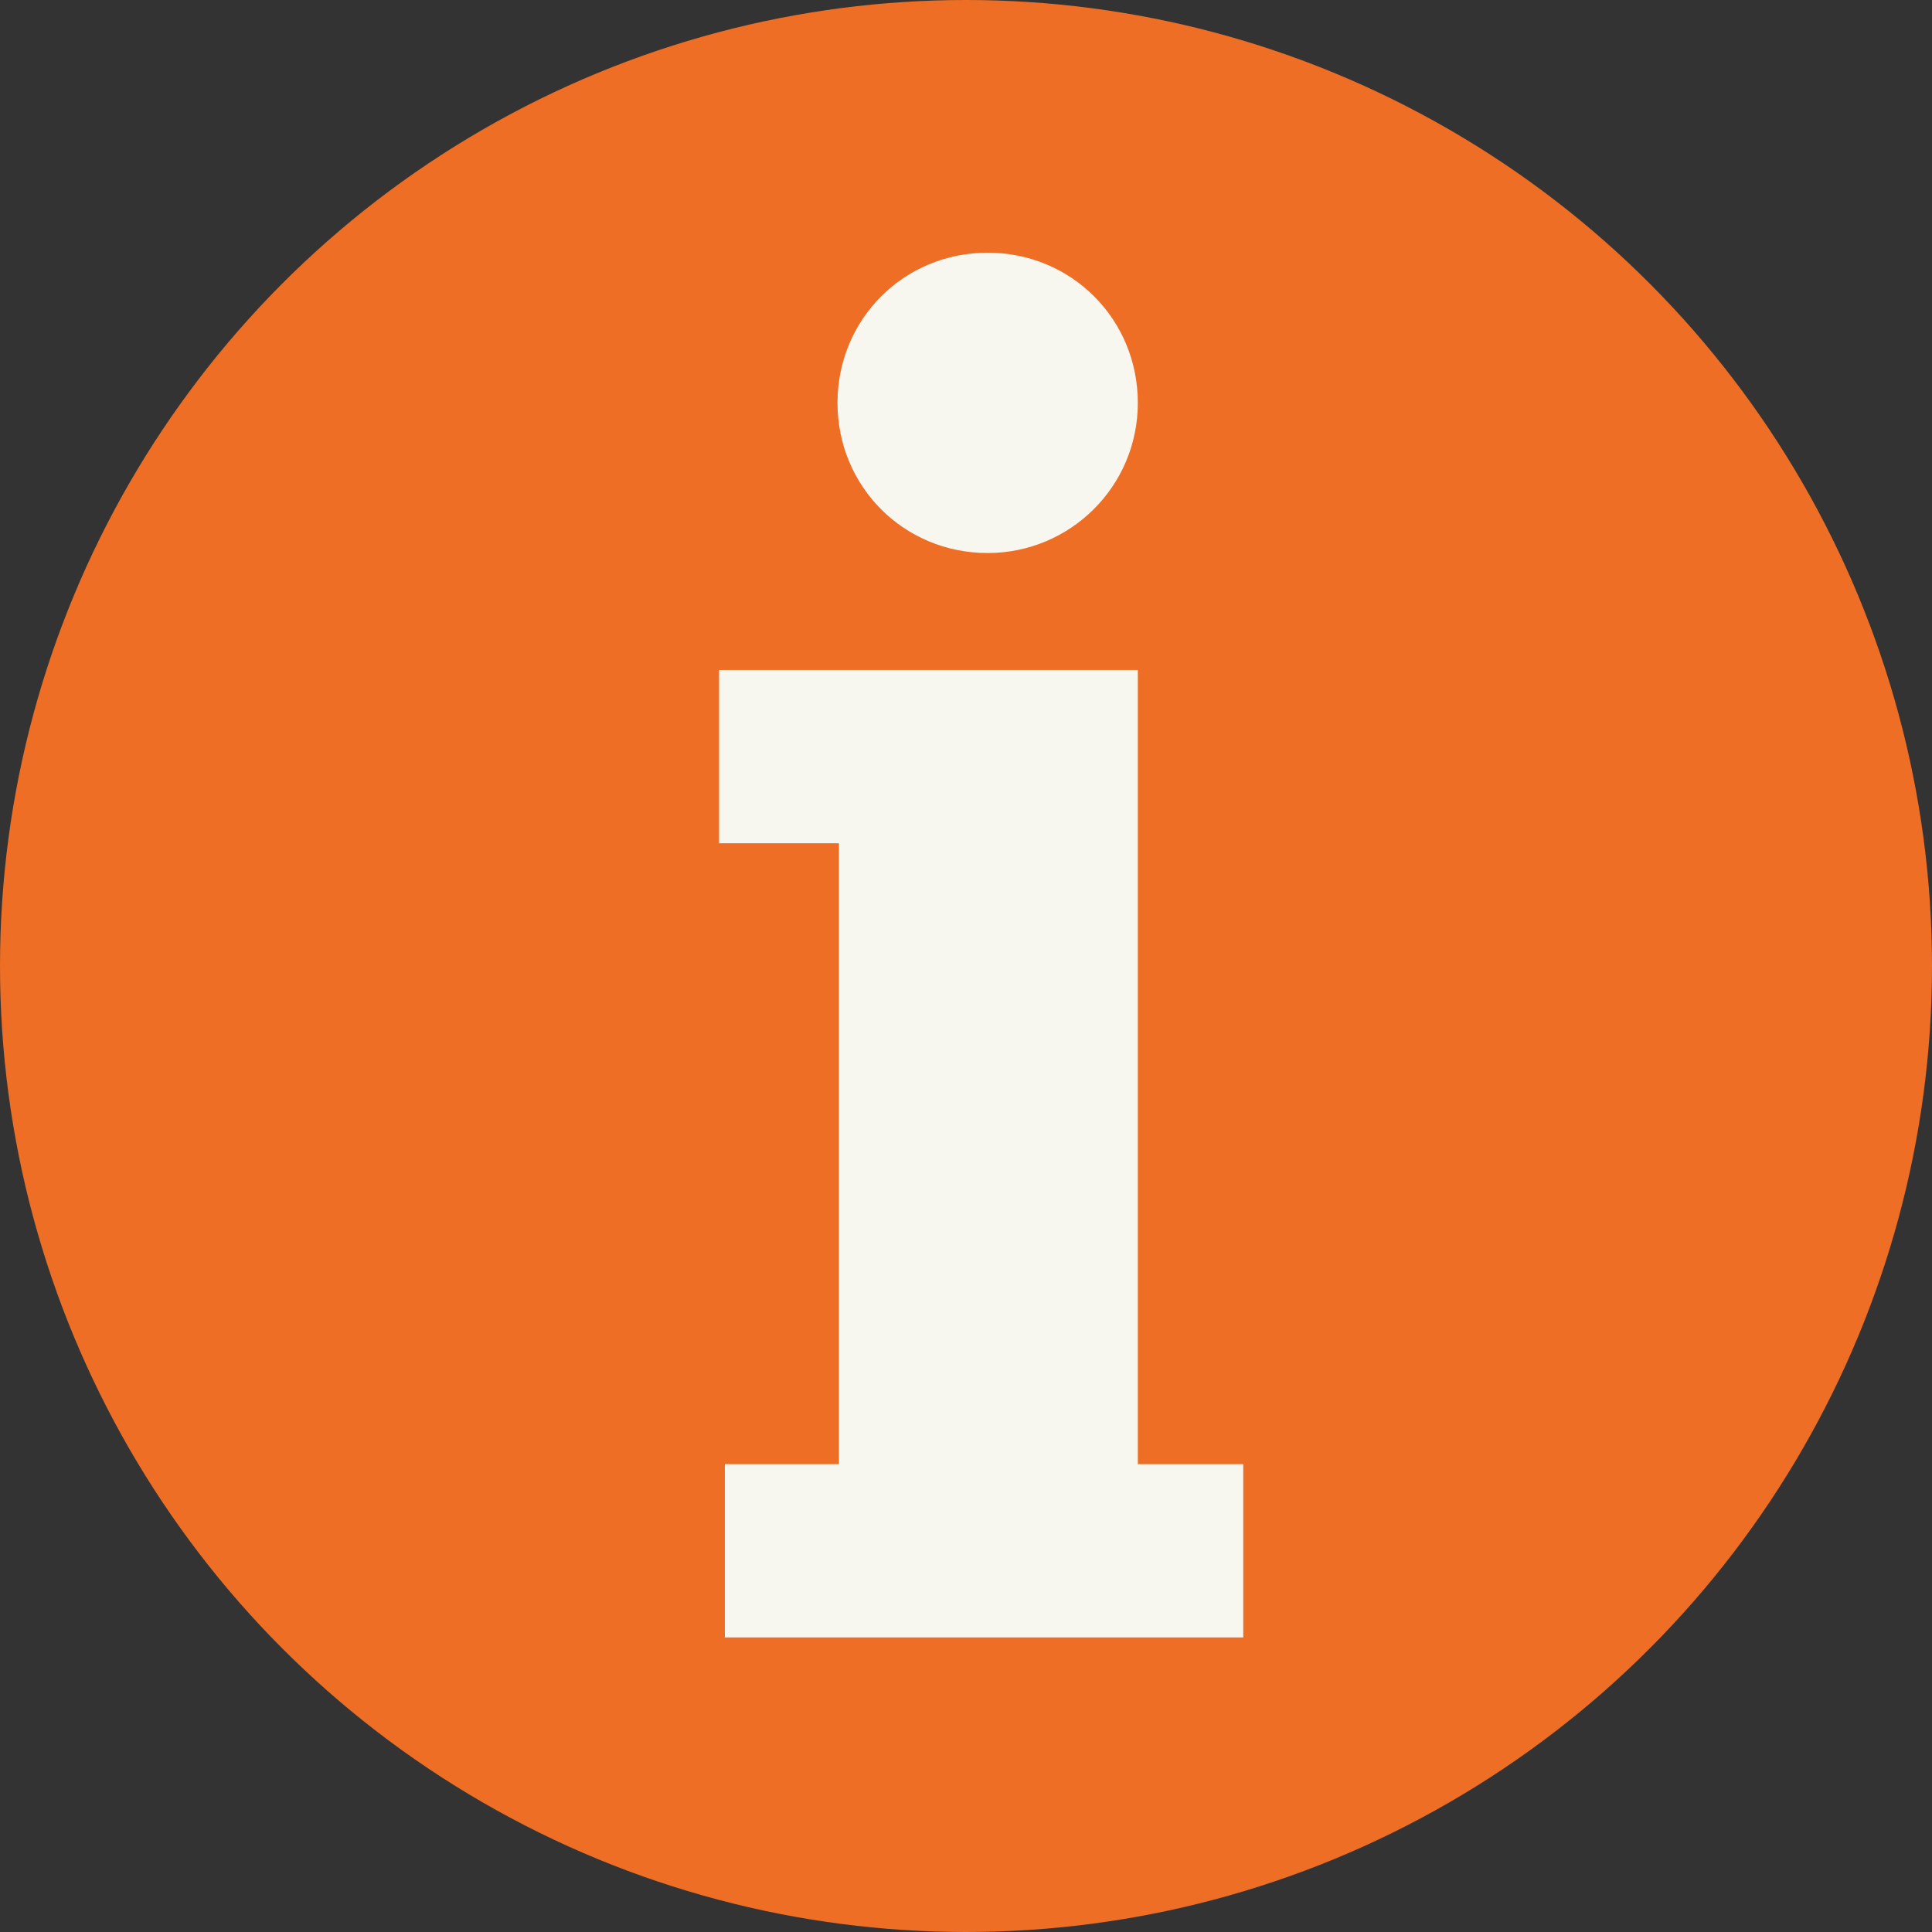
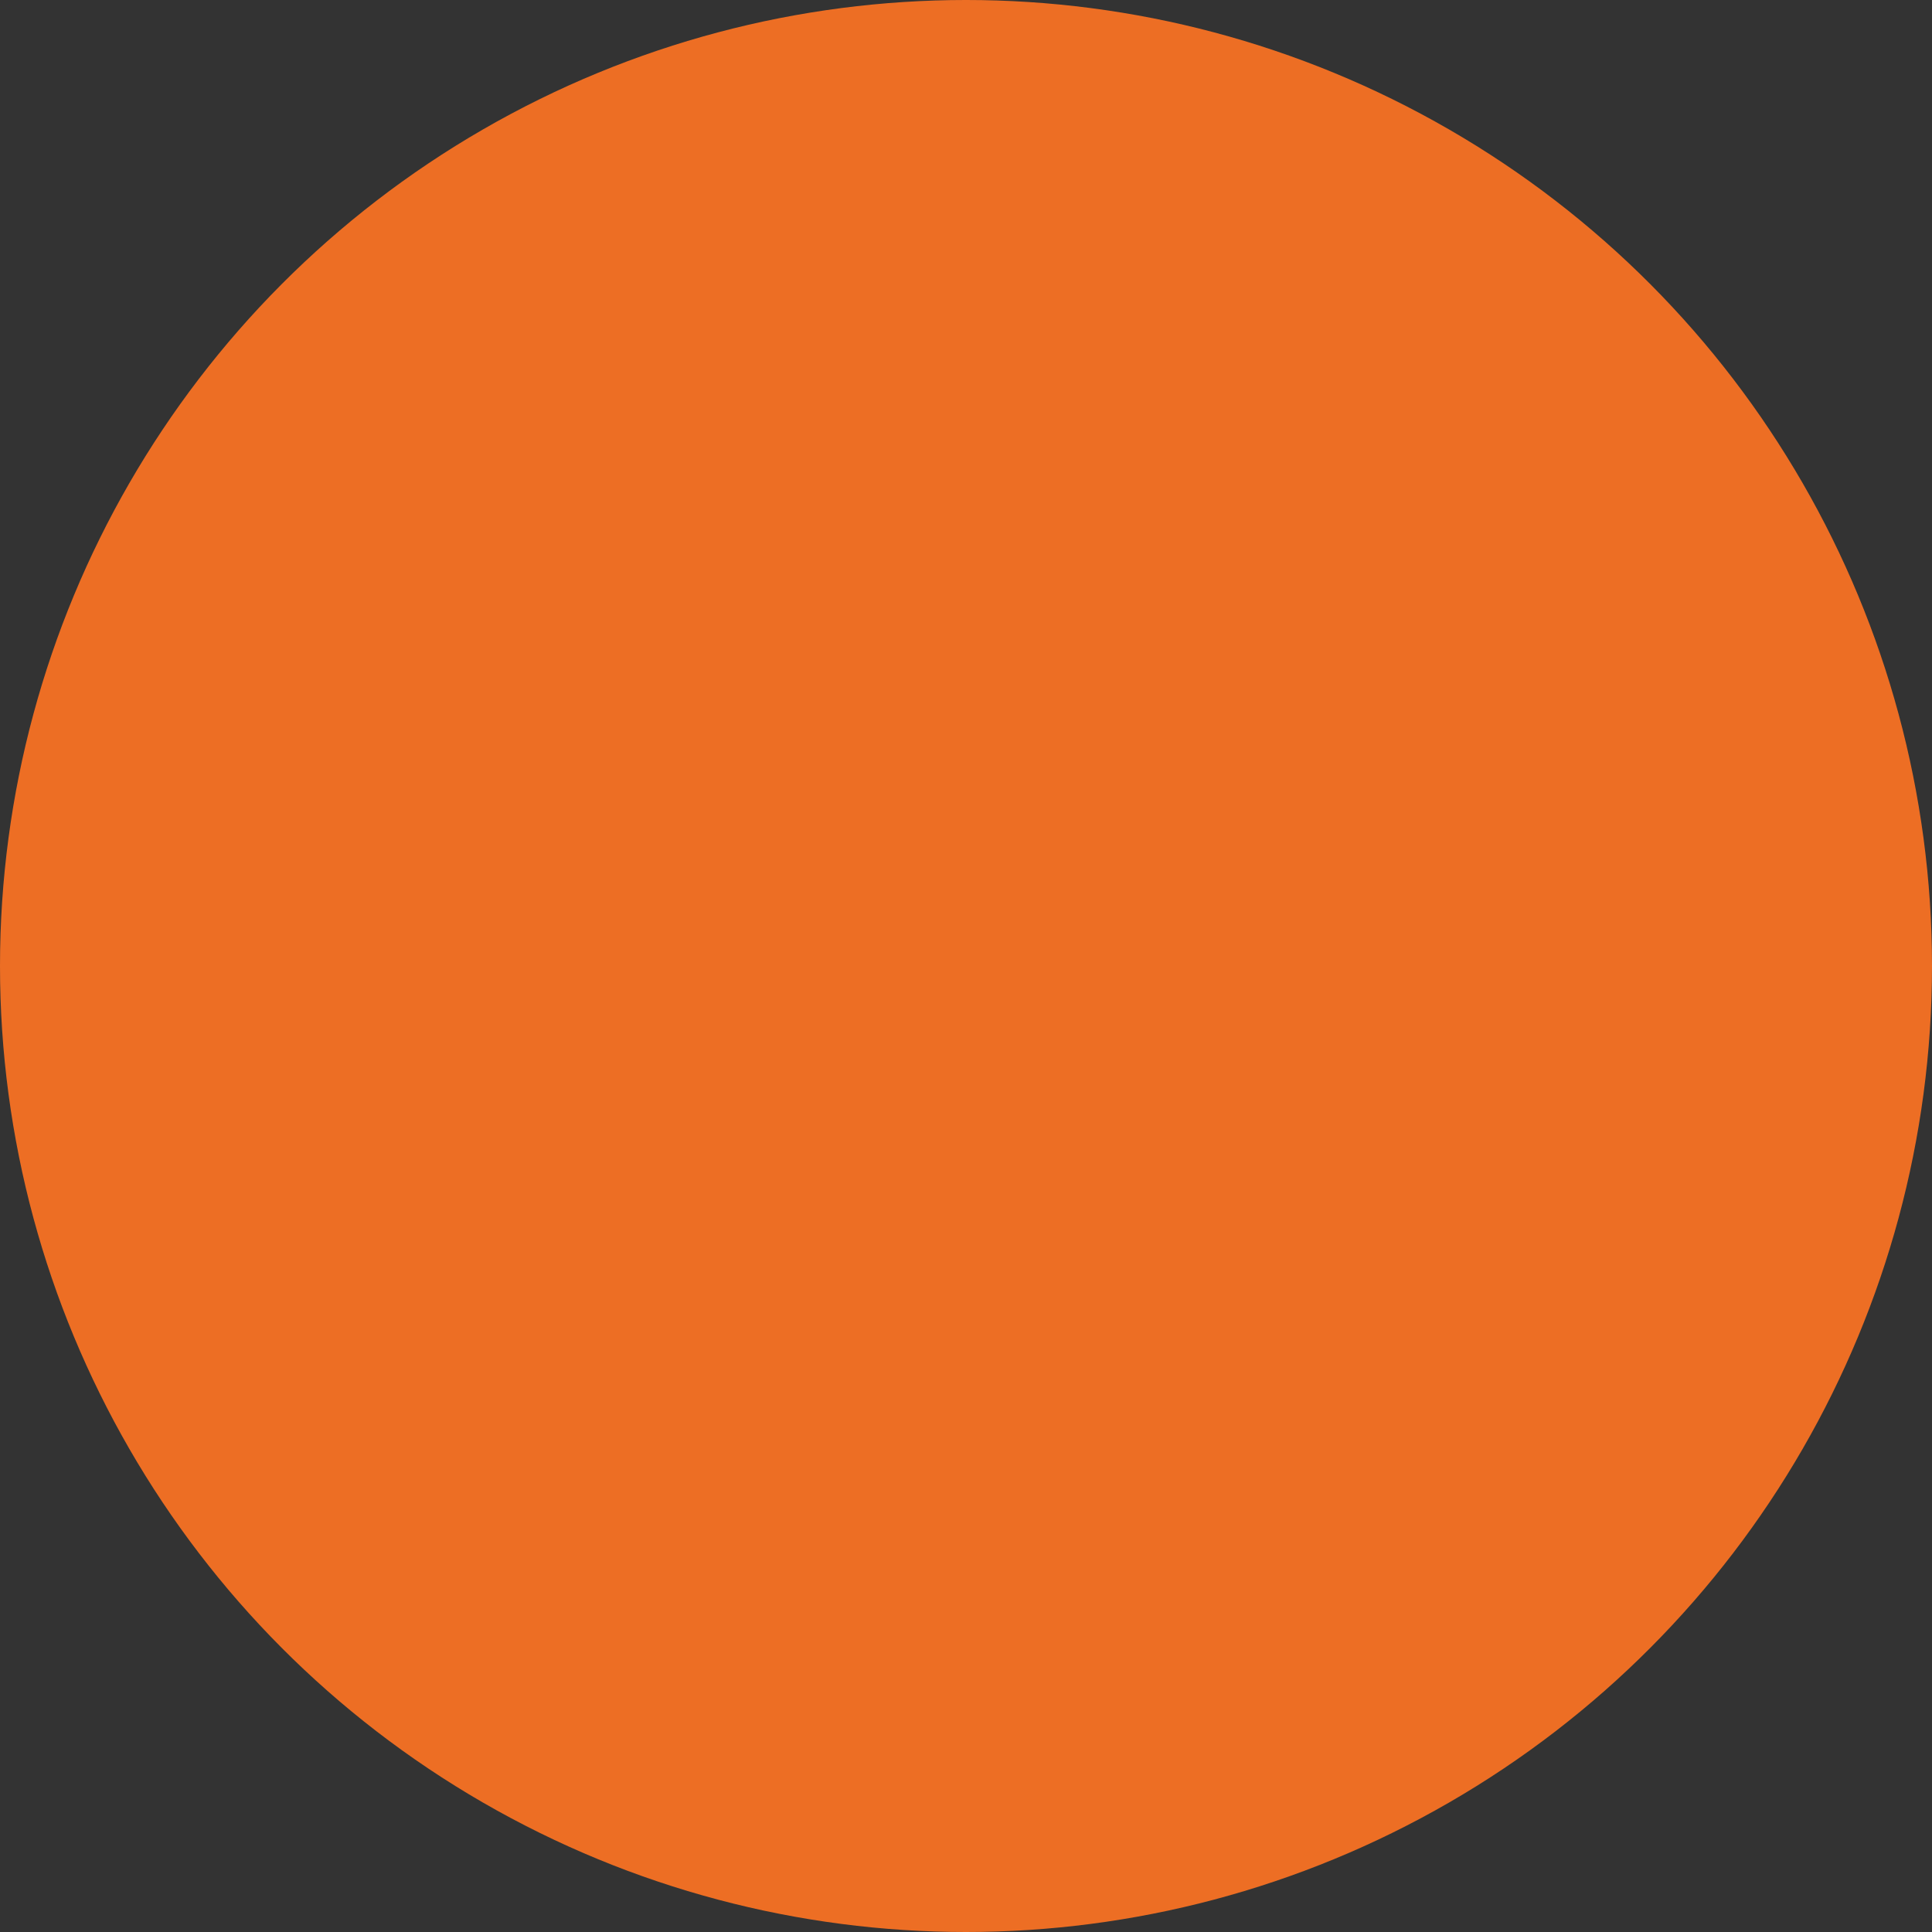
<svg xmlns="http://www.w3.org/2000/svg" id="Layer_2" data-name="Layer 2" viewBox="0 0 13.38 13.38">
  <rect x="0" y="0" width="13.38" height="13.38" fill="#333333" stroke="none" />
  <g id="Layer_1-2" data-name="Layer 1">
    <circle cx="6.69" cy="6.69" r="6.69" style="fill: #ed6e24;" />
    <g>
-       <polygon points="7.88 10.14 7.88 5.84 7.88 4.64 5.81 4.64 4.98 4.64 4.98 5.84 5.81 5.84 5.81 10.14 5.02 10.14 5.02 11.34 8.61 11.34 8.61 10.14 7.88 10.14" style="fill: #f7f6ef;" />
-       <path d="M6.84,3.83c.57,0,1.04-.46,1.04-1.04s-.46-1.04-1.04-1.04-1.04.46-1.04,1.04.46,1.04,1.04,1.04Z" style="fill: #f7f6ef;" />
-     </g>
+       </g>
  </g>
</svg>